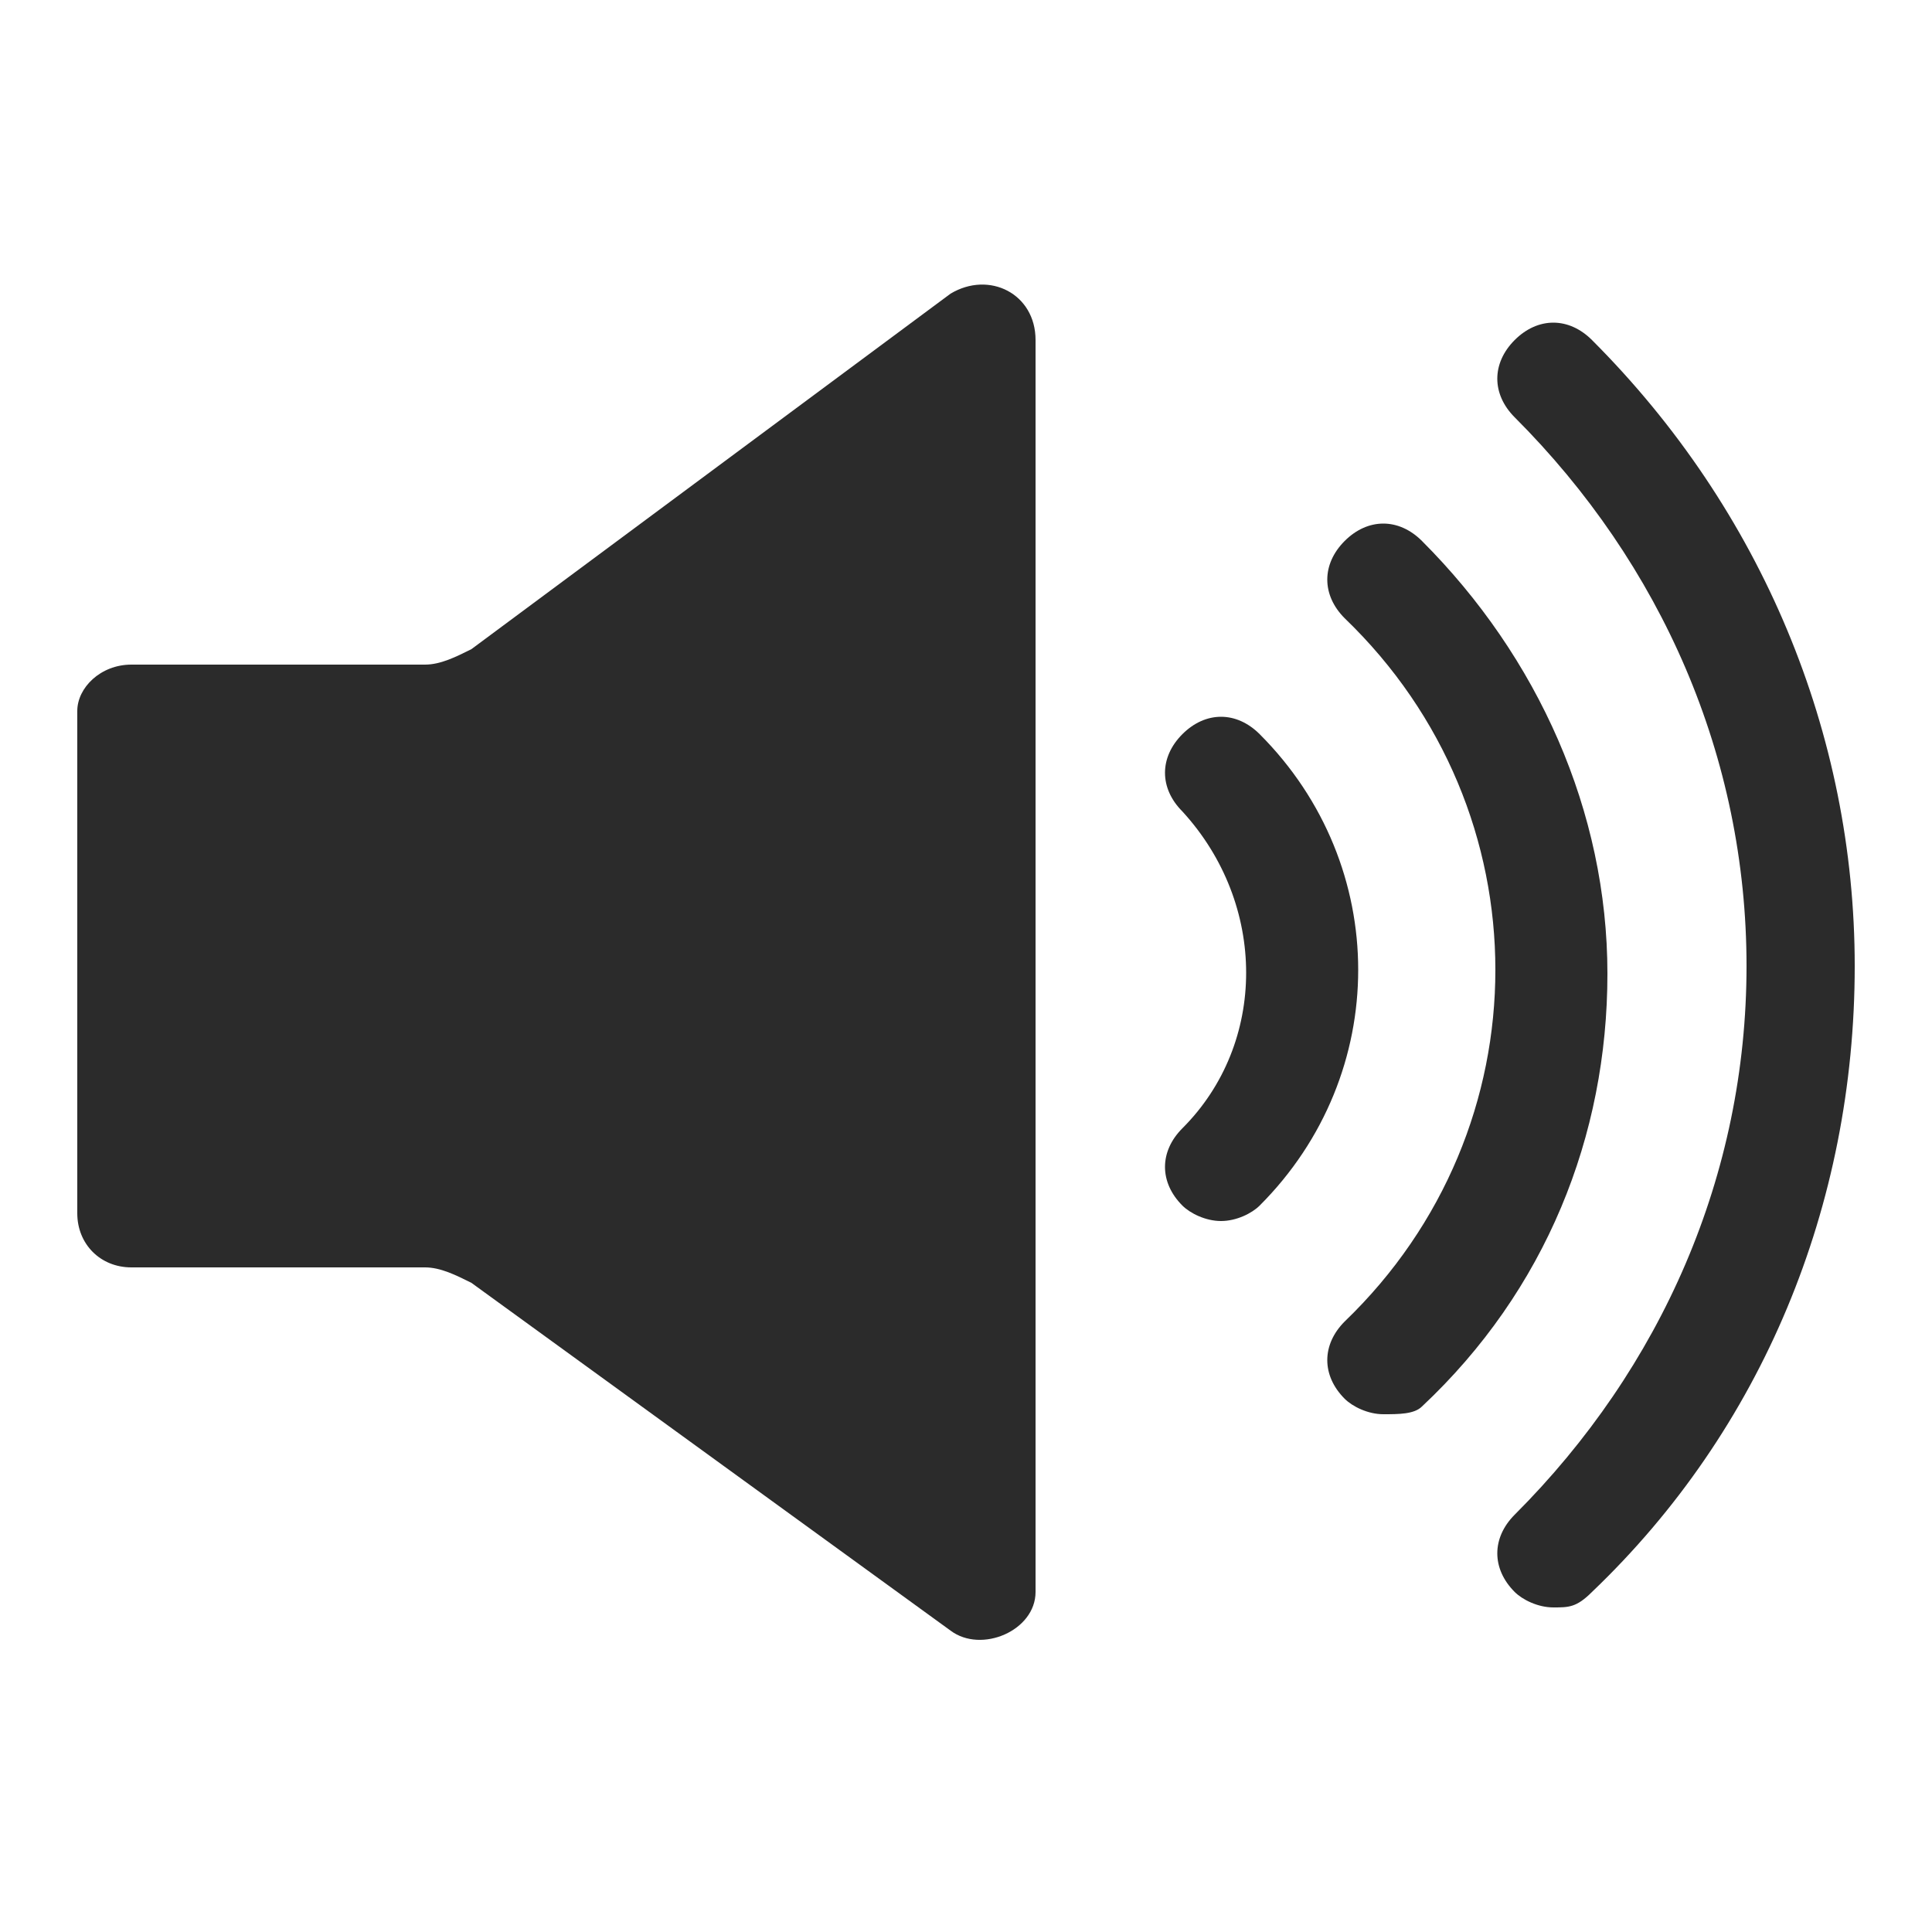
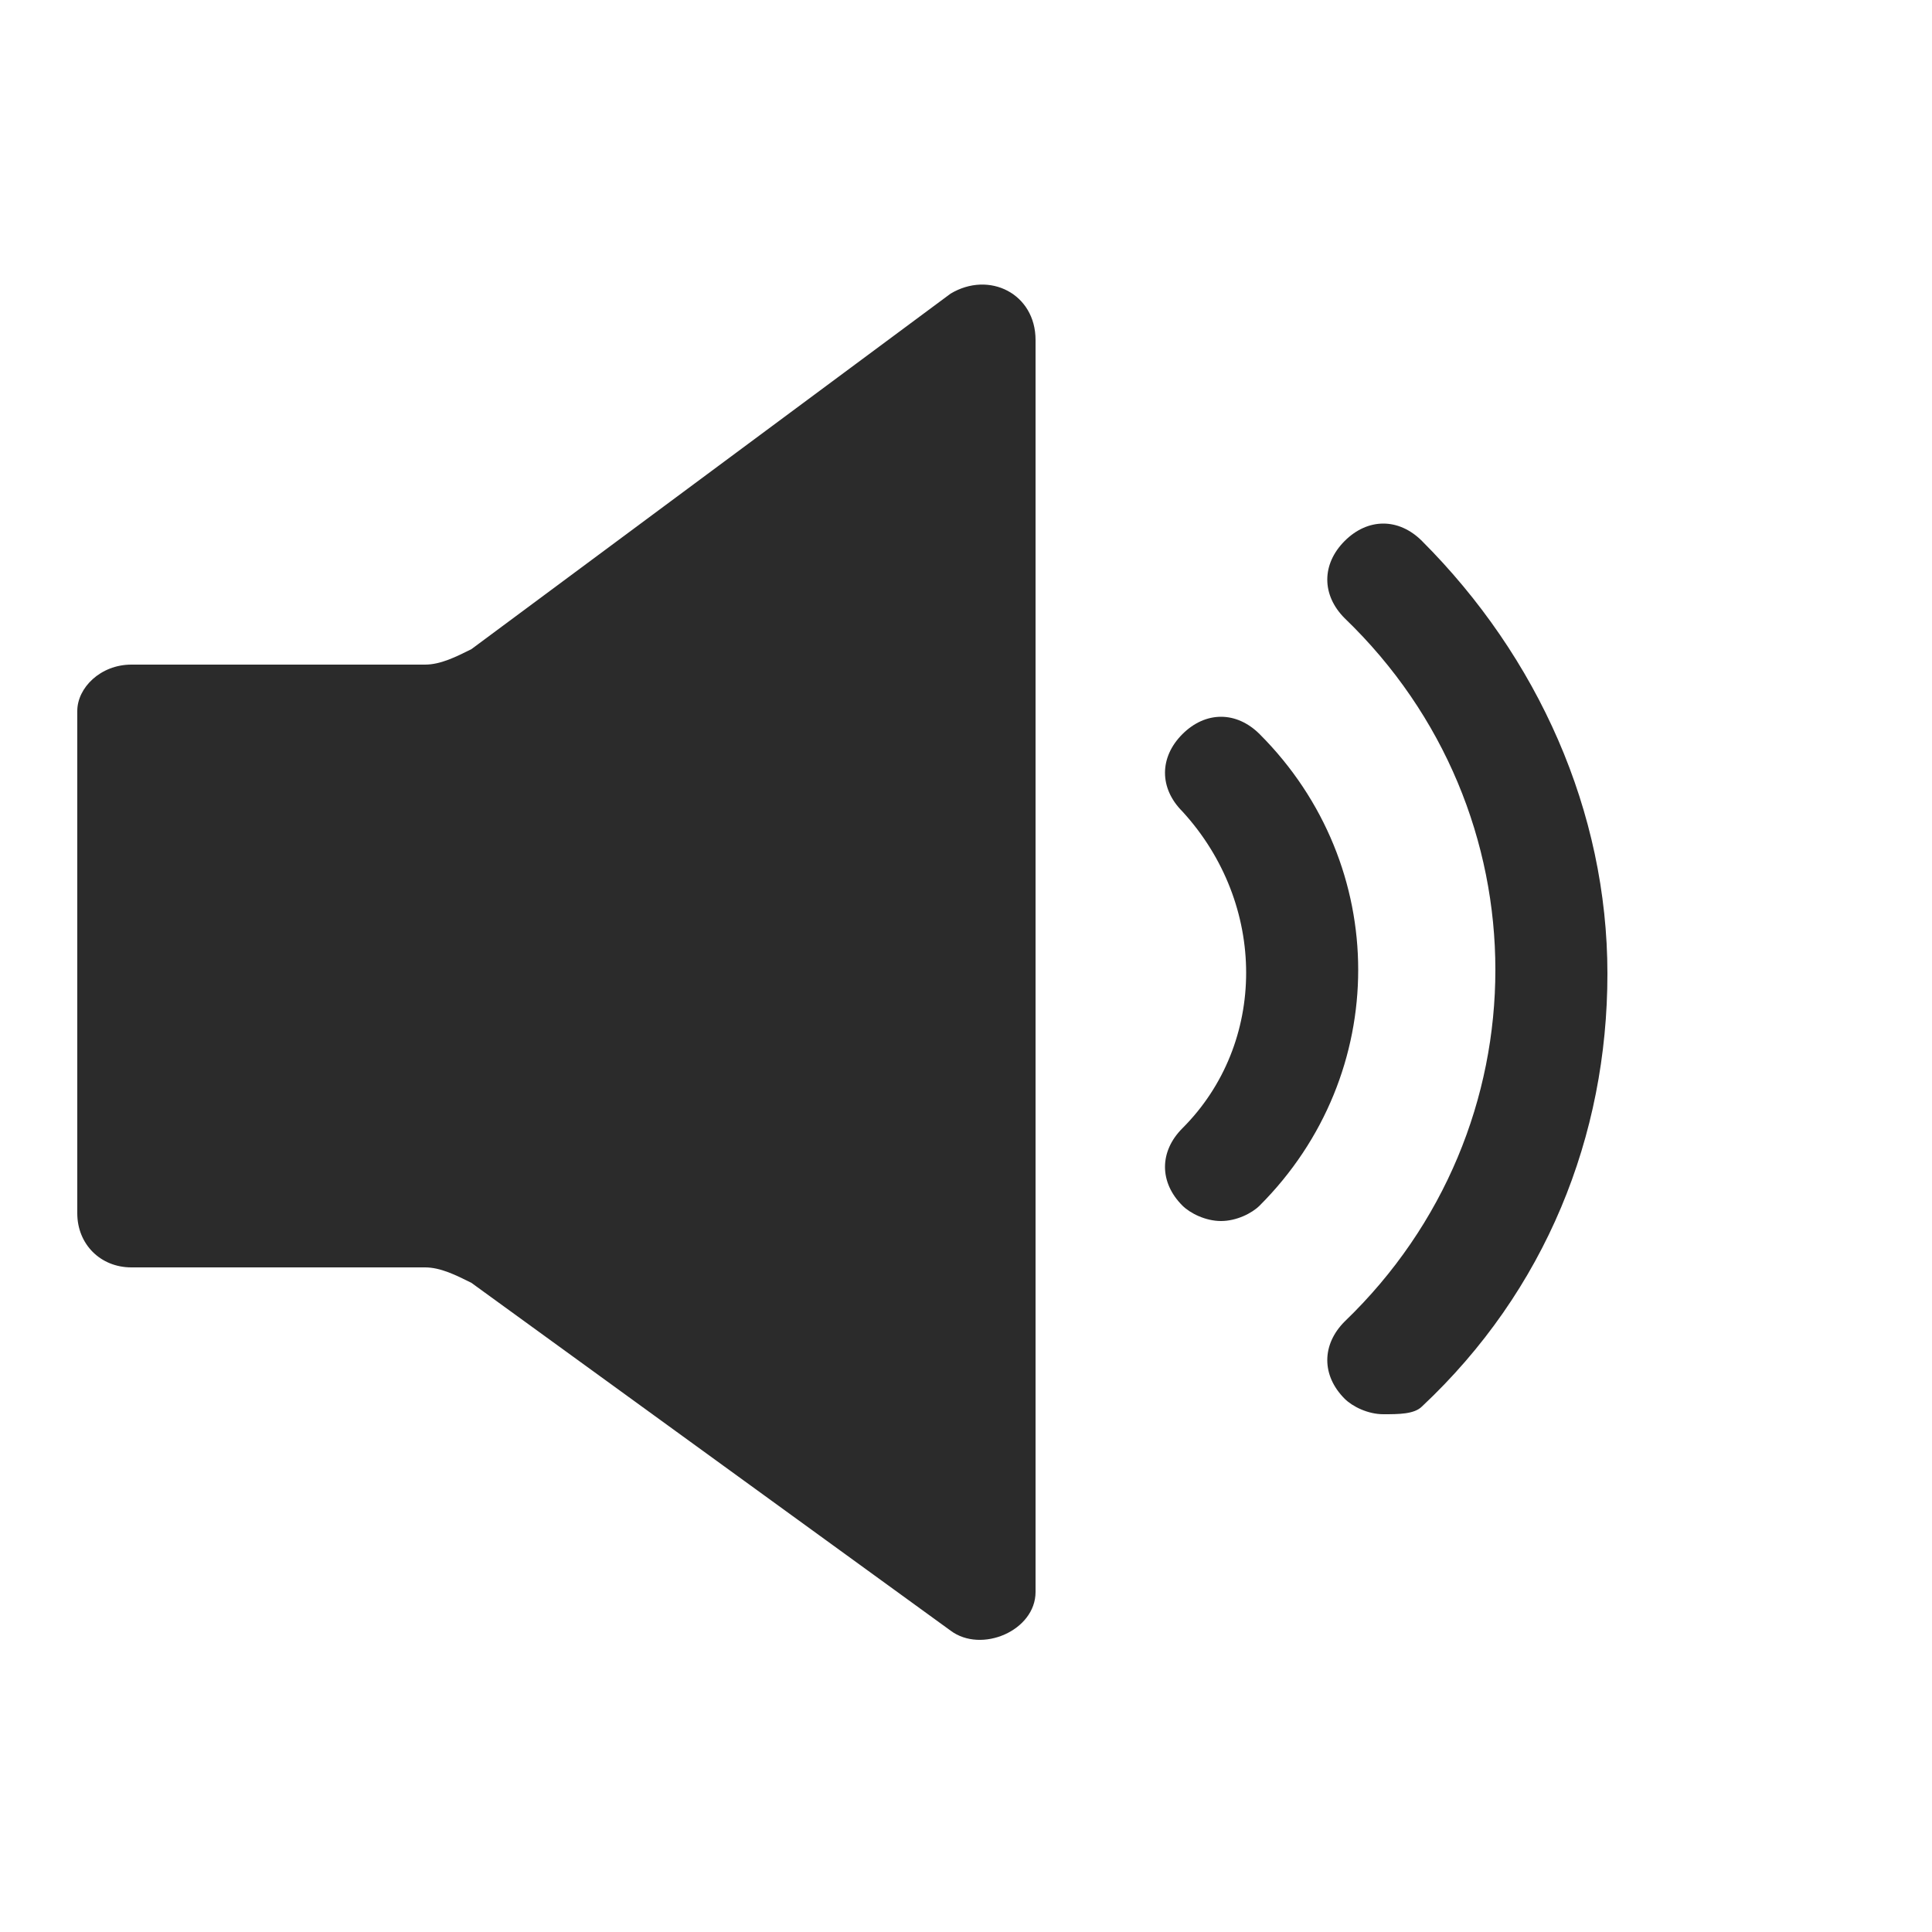
<svg xmlns="http://www.w3.org/2000/svg" version="1.1" id="圖層_1" x="0px" y="0px" viewBox="0 0 25 25" style="enable-background:new 0 0 25 25;" xml:space="preserve">
  <style type="text/css">
	.st0{fill:#2B2B2B;}
</style>
  <g>
    <path class="st0" d="M12.3,3.8L6.1,8.4C5.9,8.5,5.7,8.6,5.5,8.6H1.7C1.3,8.6,1,8.9,1,9.2v6.5c0,0.4,0.3,0.7,0.7,0.7h3.8   c0.2,0,0.4,0.1,0.6,0.2l6.2,4.5c0.4,0.3,1.1,0,1.1-0.5V4.4C13.4,3.8,12.8,3.5,12.3,3.8z" />
    <g>
-       <path class="st0" d="M20.1,20.8c-0.2,0-0.4-0.1-0.5-0.2c-0.3-0.3-0.3-0.7,0-1c1.9-1.9,3-4.4,3-7.1c0-2.7-1.1-5.2-3-7.1    c-0.3-0.3-0.3-0.7,0-1c0.3-0.3,0.7-0.3,1,0c2.2,2.2,3.4,5.1,3.4,8.1c0,3.1-1.2,6-3.4,8.1C20.4,20.8,20.3,20.8,20.1,20.8z" />
-     </g>
+       </g>
    <g>
      <path class="st0" d="M17.9,18.3c-0.2,0-0.4-0.1-0.5-0.2c-0.3-0.3-0.3-0.7,0-1c2.6-2.5,2.6-6.6,0-9.1c-0.3-0.3-0.3-0.7,0-1    c0.3-0.3,0.7-0.3,1,0c1.5,1.5,2.4,3.5,2.4,5.6c0,2.1-0.8,4.1-2.4,5.6C18.3,18.3,18.1,18.3,17.9,18.3z" />
    </g>
    <g>
      <path class="st0" d="M15.8,15.8c-0.2,0-0.4-0.1-0.5-0.2c-0.3-0.3-0.3-0.7,0-1c1.1-1.1,1.1-2.9,0-4.1c-0.3-0.3-0.3-0.7,0-1    c0.3-0.3,0.7-0.3,1,0c1.7,1.7,1.7,4.4,0,6.1C16.2,15.7,16,15.8,15.8,15.8z" />
    </g>
  </g>
</svg>